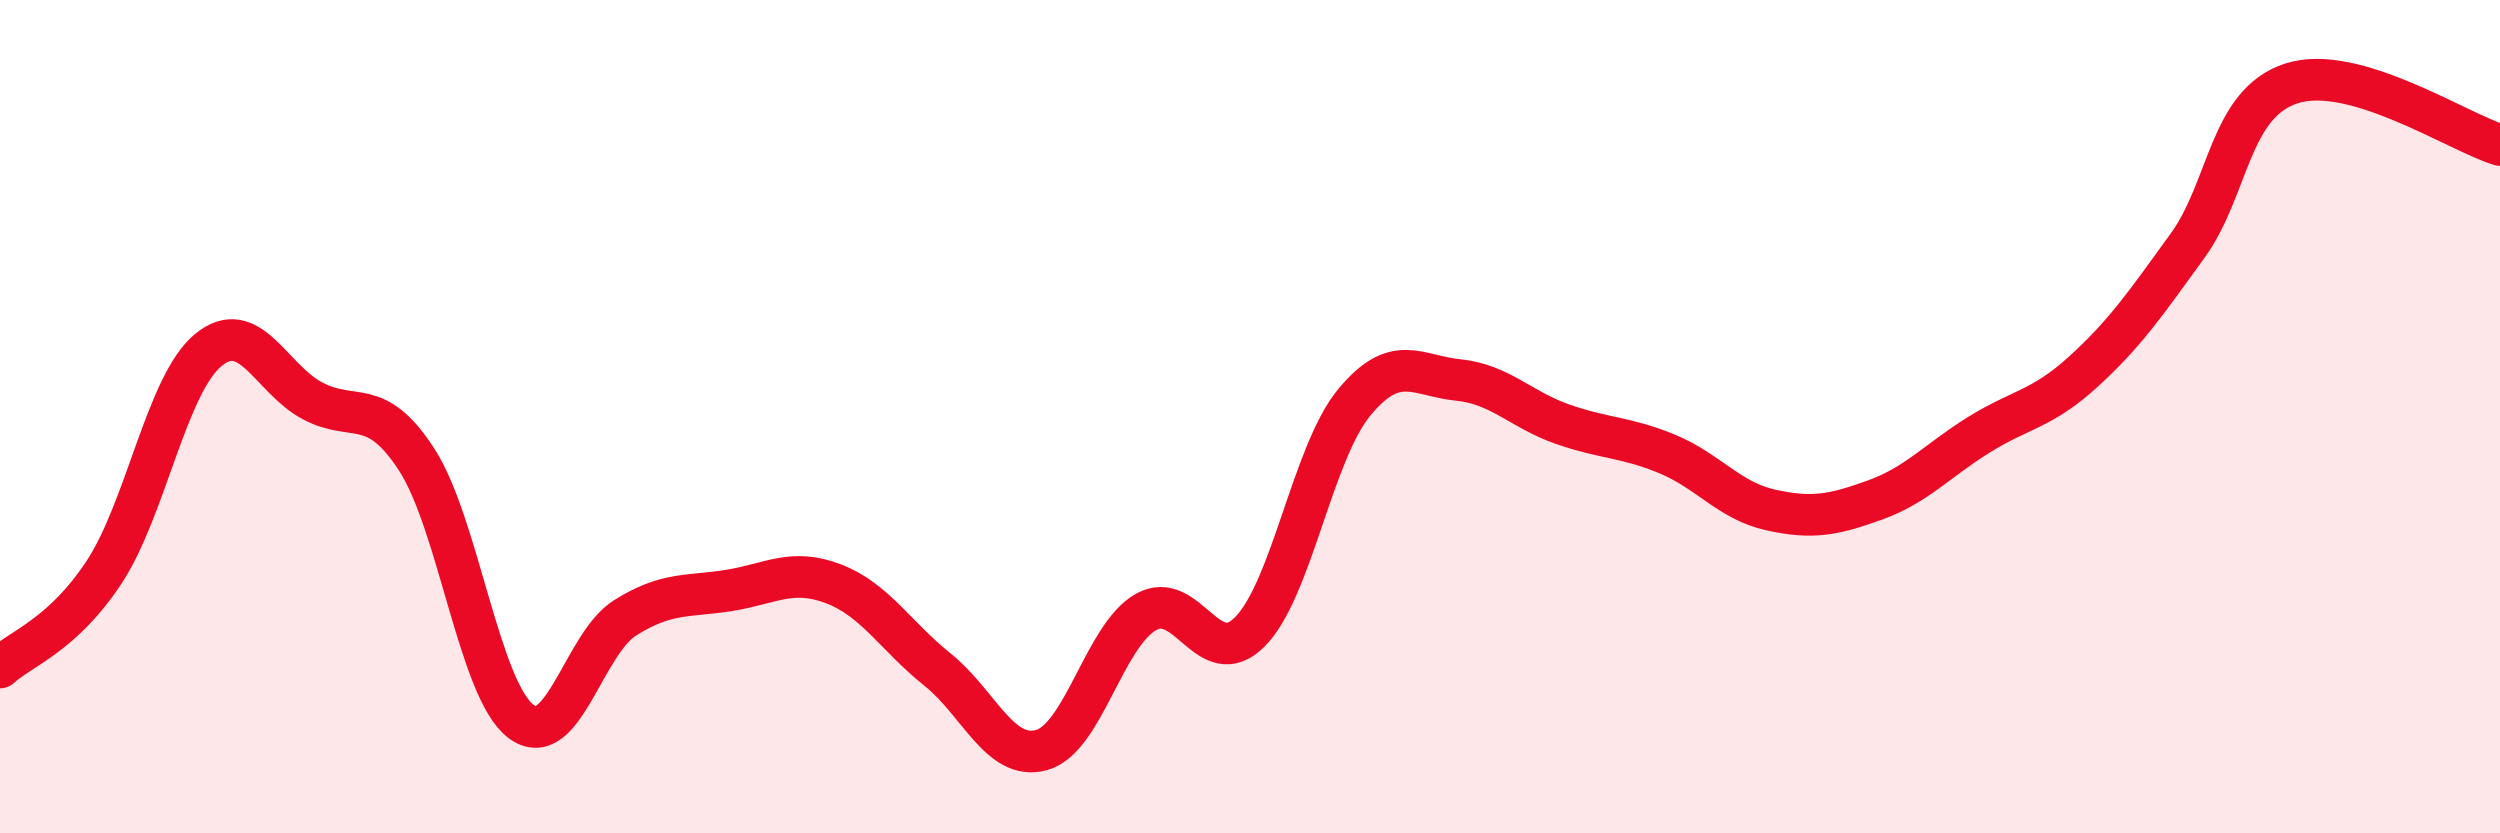
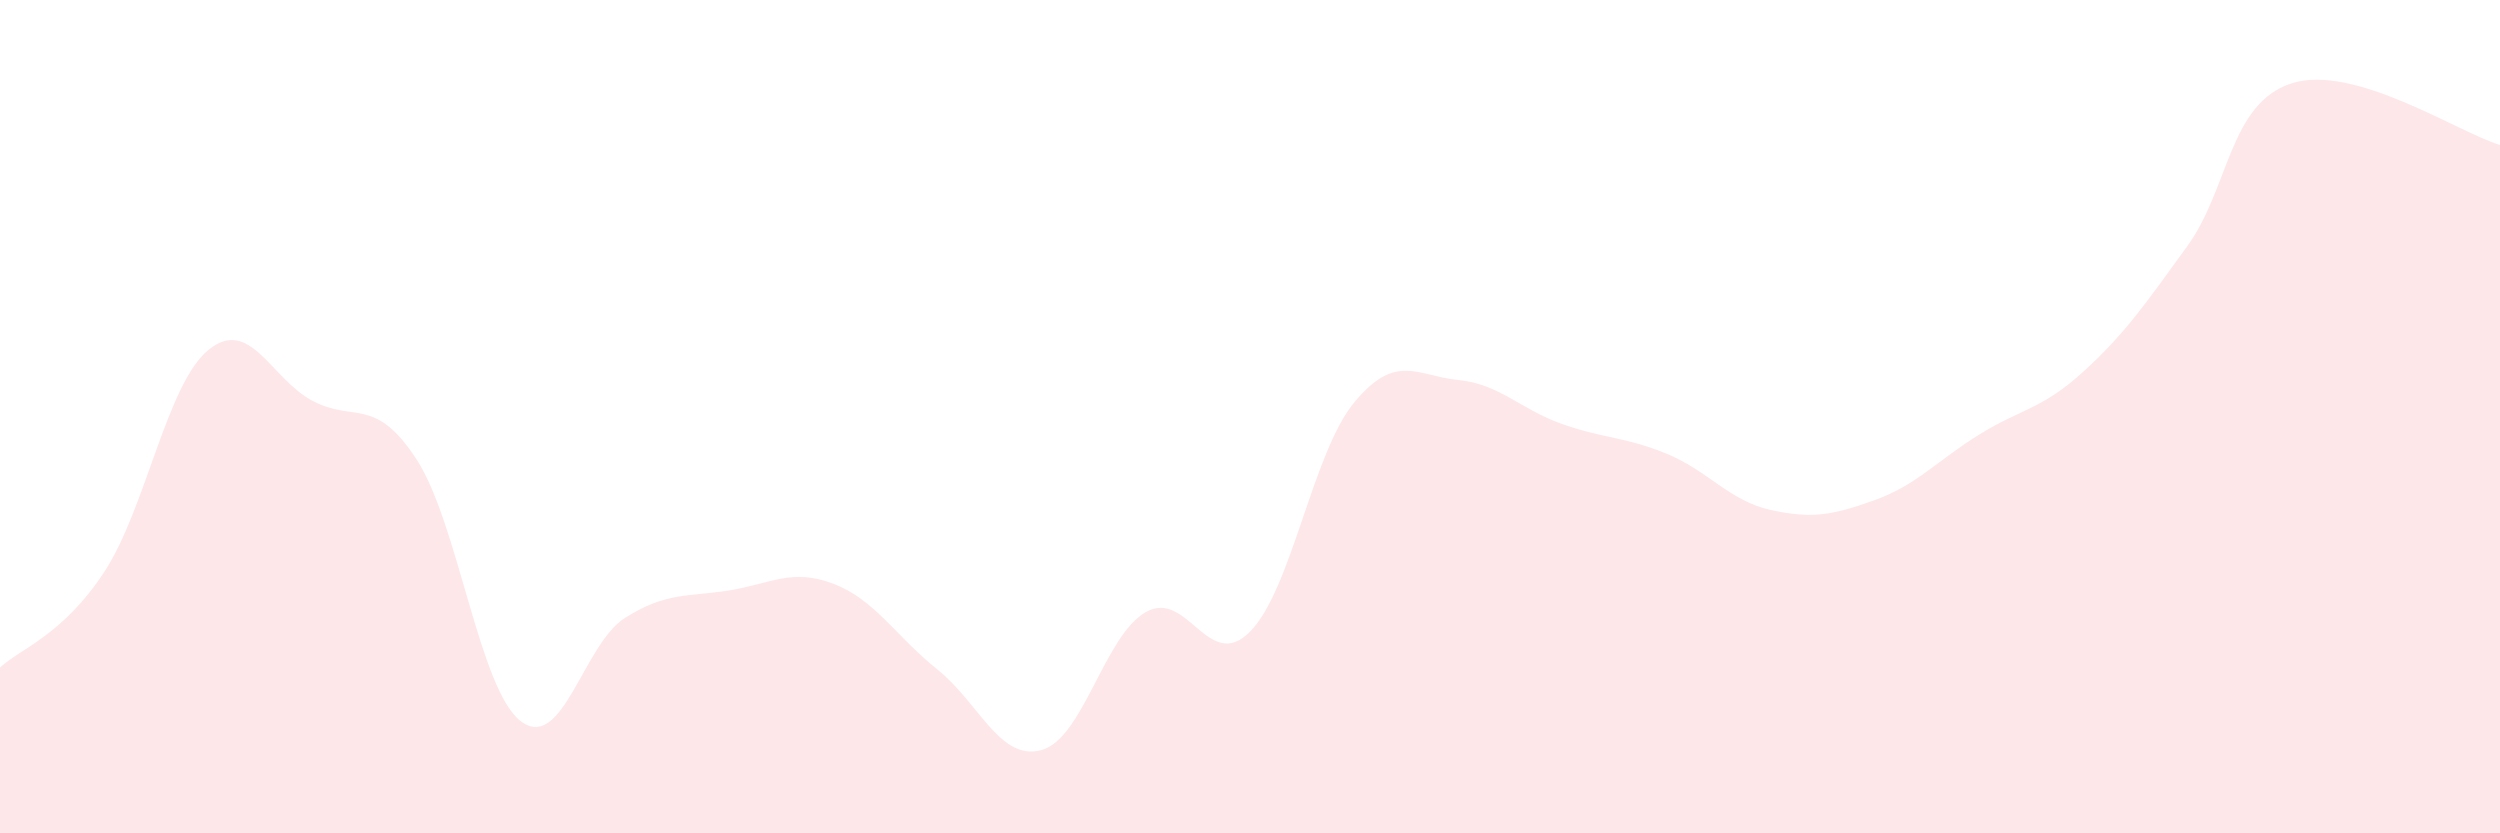
<svg xmlns="http://www.w3.org/2000/svg" width="60" height="20" viewBox="0 0 60 20">
  <path d="M 0,16.02 C 0.5,15.56 1.5,15.25 2.5,13.73 C 3.5,12.21 4,9.22 5,8.4 C 6,7.58 6.5,9.09 7.5,9.62 C 8.5,10.15 9,9.49 10,11.03 C 11,12.57 11.5,16.55 12.5,17.31 C 13.5,18.07 14,15.46 15,14.83 C 16,14.2 16.5,14.33 17.5,14.17 C 18.5,14.01 19,13.63 20,14.01 C 21,14.39 21.5,15.27 22.5,16.07 C 23.5,16.87 24,18.28 25,18 C 26,17.72 26.5,15.26 27.5,14.69 C 28.5,14.12 29,16.17 30,15.16 C 31,14.15 31.5,10.87 32.5,9.66 C 33.5,8.45 34,9.02 35,9.12 C 36,9.22 36.5,9.83 37.5,10.18 C 38.5,10.53 39,10.48 40,10.89 C 41,11.3 41.5,12.02 42.5,12.24 C 43.5,12.46 44,12.36 45,12 C 46,11.64 46.5,11.05 47.5,10.43 C 48.5,9.81 49,9.83 50,8.92 C 51,8.01 51.5,7.28 52.5,5.9 C 53.5,4.52 53.5,2.48 55,2 C 56.5,1.52 59,3.18 60,3.48L60 20L0 20Z" fill="#EB0A25" opacity="0.1" stroke-linecap="round" stroke-linejoin="round" />
-   <path d="M 0,16.02 C 0.5,15.56 1.5,15.25 2.5,13.73 C 3.5,12.21 4,9.22 5,8.4 C 6,7.58 6.5,9.09 7.5,9.62 C 8.5,10.15 9,9.49 10,11.03 C 11,12.57 11.5,16.55 12.5,17.31 C 13.5,18.07 14,15.46 15,14.83 C 16,14.2 16.5,14.33 17.5,14.17 C 18.5,14.01 19,13.63 20,14.01 C 21,14.39 21.5,15.27 22.5,16.07 C 23.5,16.87 24,18.28 25,18 C 26,17.72 26.5,15.26 27.5,14.69 C 28.5,14.12 29,16.17 30,15.16 C 31,14.15 31.5,10.87 32.5,9.66 C 33.5,8.45 34,9.02 35,9.12 C 36,9.22 36.5,9.83 37.5,10.18 C 38.5,10.53 39,10.48 40,10.89 C 41,11.3 41.5,12.02 42.5,12.24 C 43.5,12.46 44,12.36 45,12 C 46,11.64 46.5,11.05 47.5,10.43 C 48.5,9.81 49,9.83 50,8.92 C 51,8.01 51.5,7.28 52.5,5.9 C 53.5,4.52 53.5,2.48 55,2 C 56.5,1.52 59,3.18 60,3.48" stroke="#EB0A25" stroke-width="1" fill="none" stroke-linecap="round" stroke-linejoin="round" />
</svg>